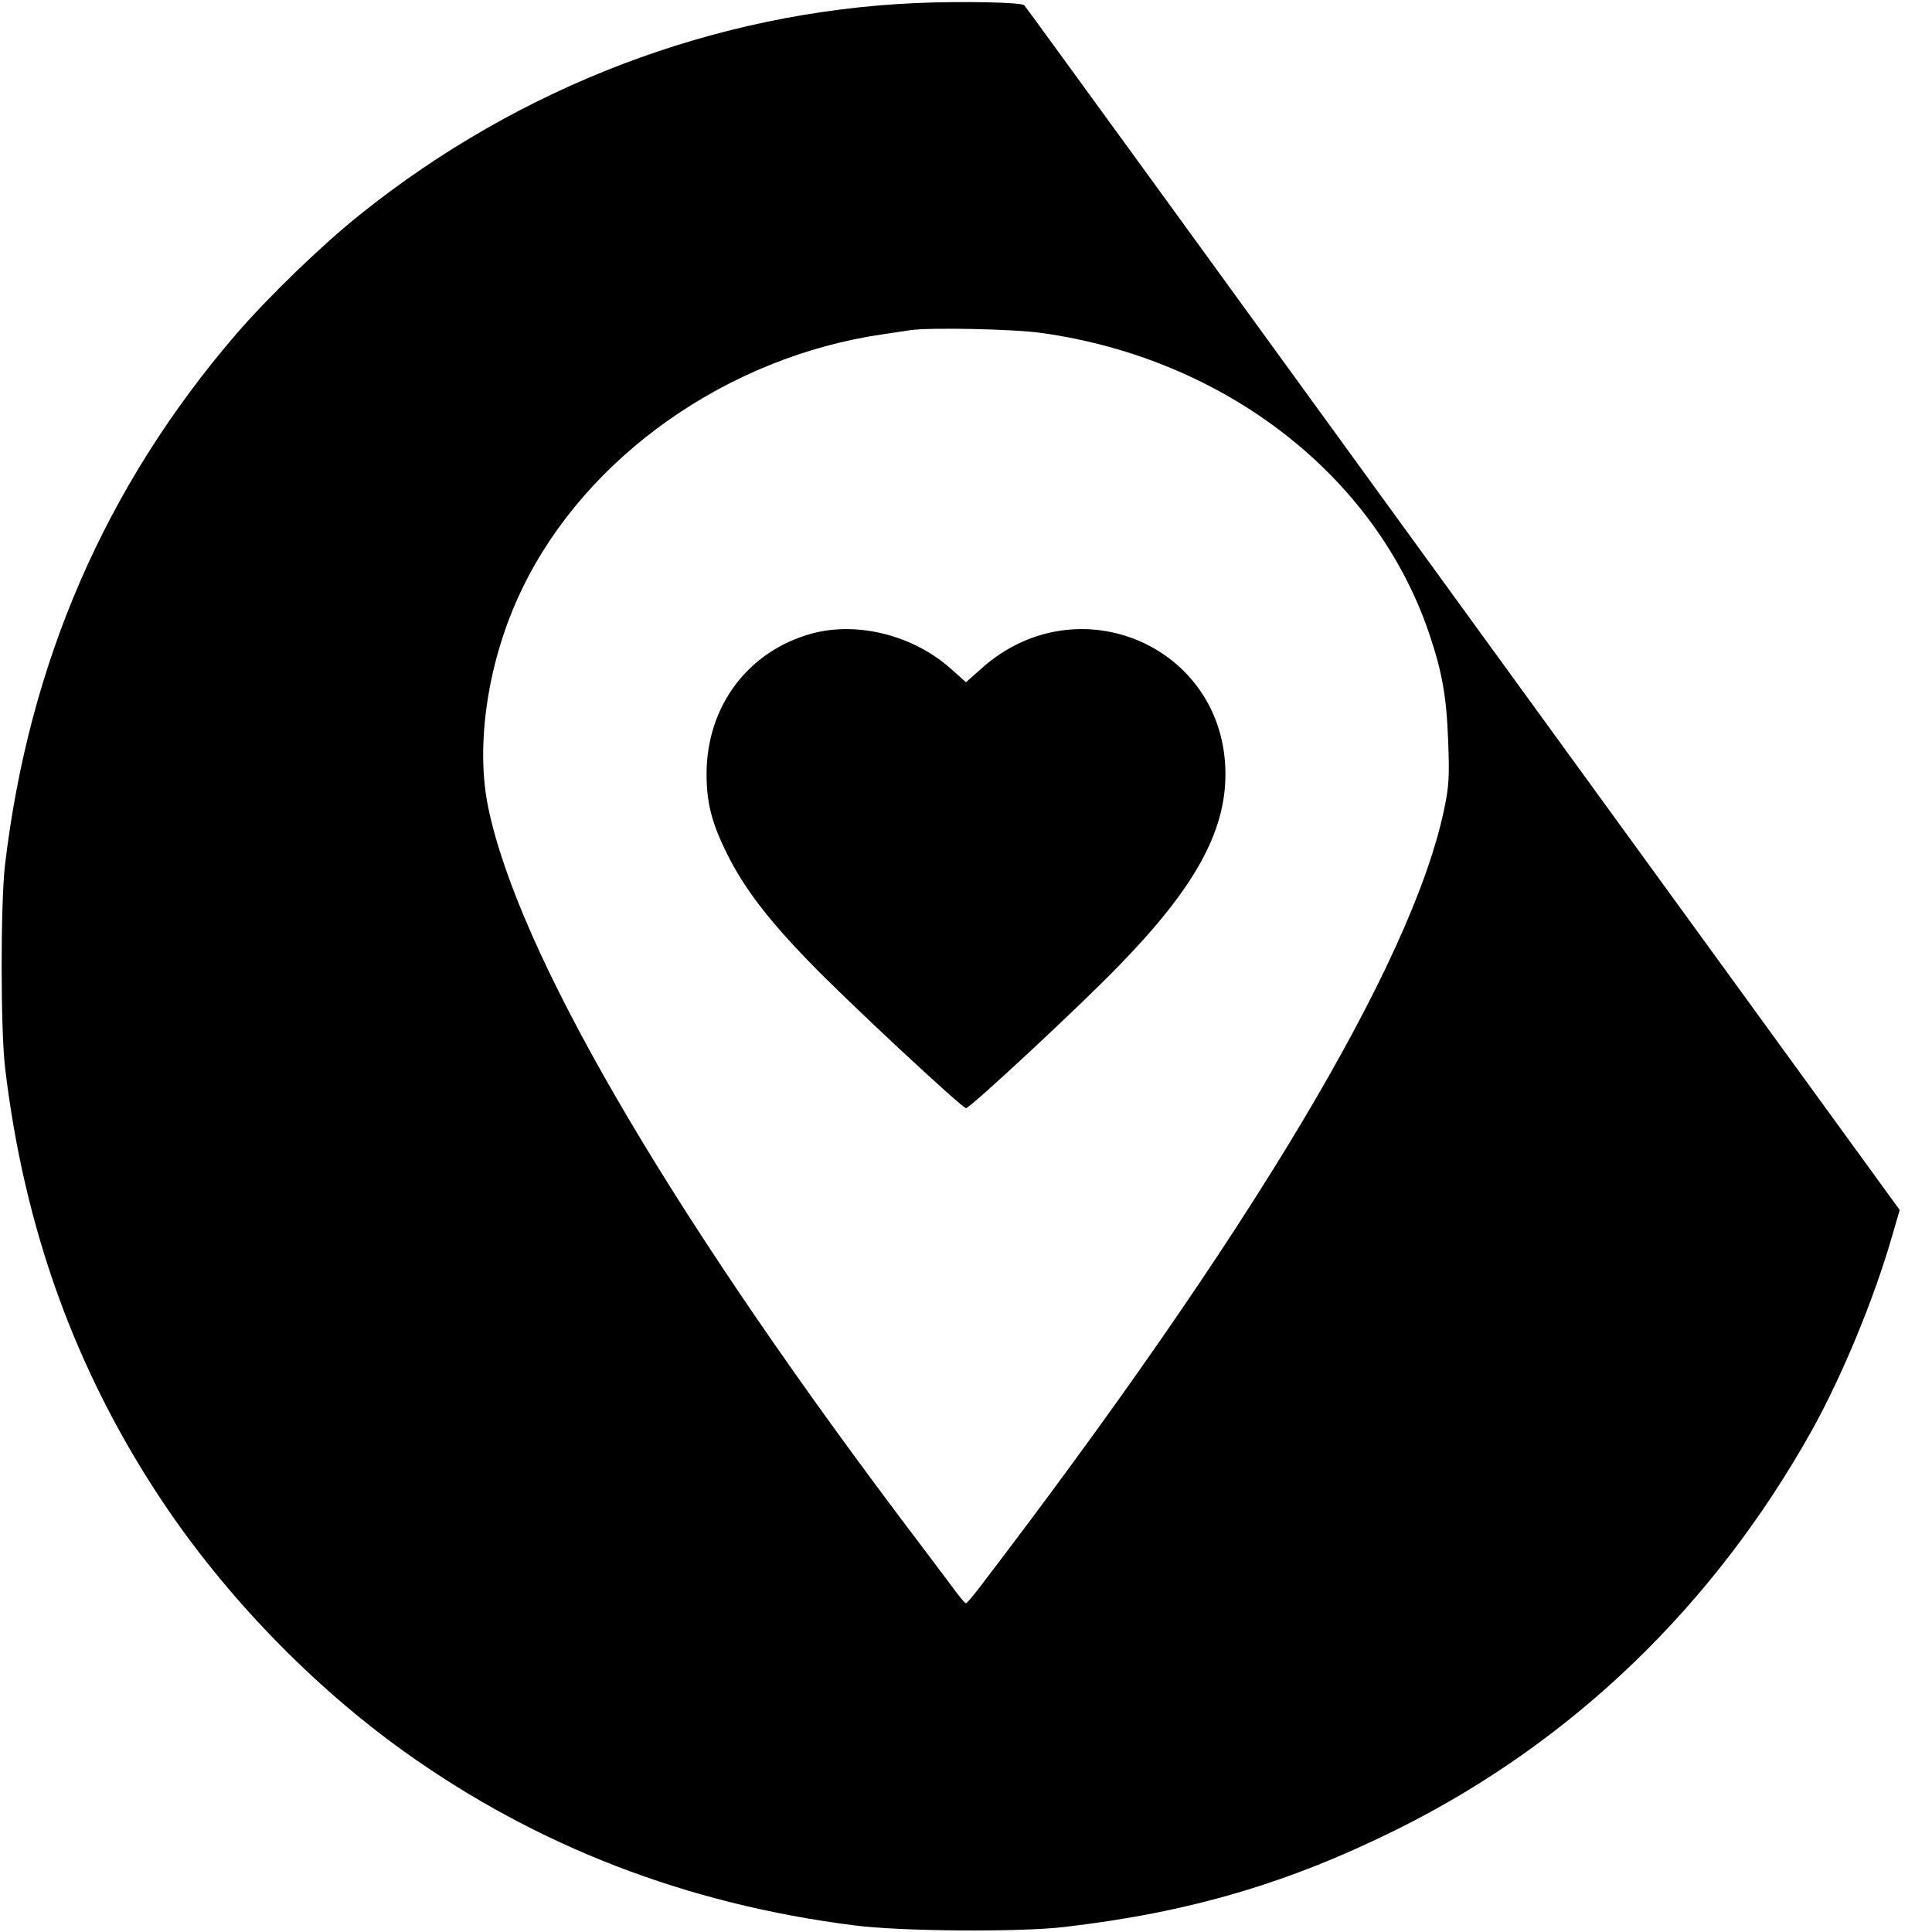
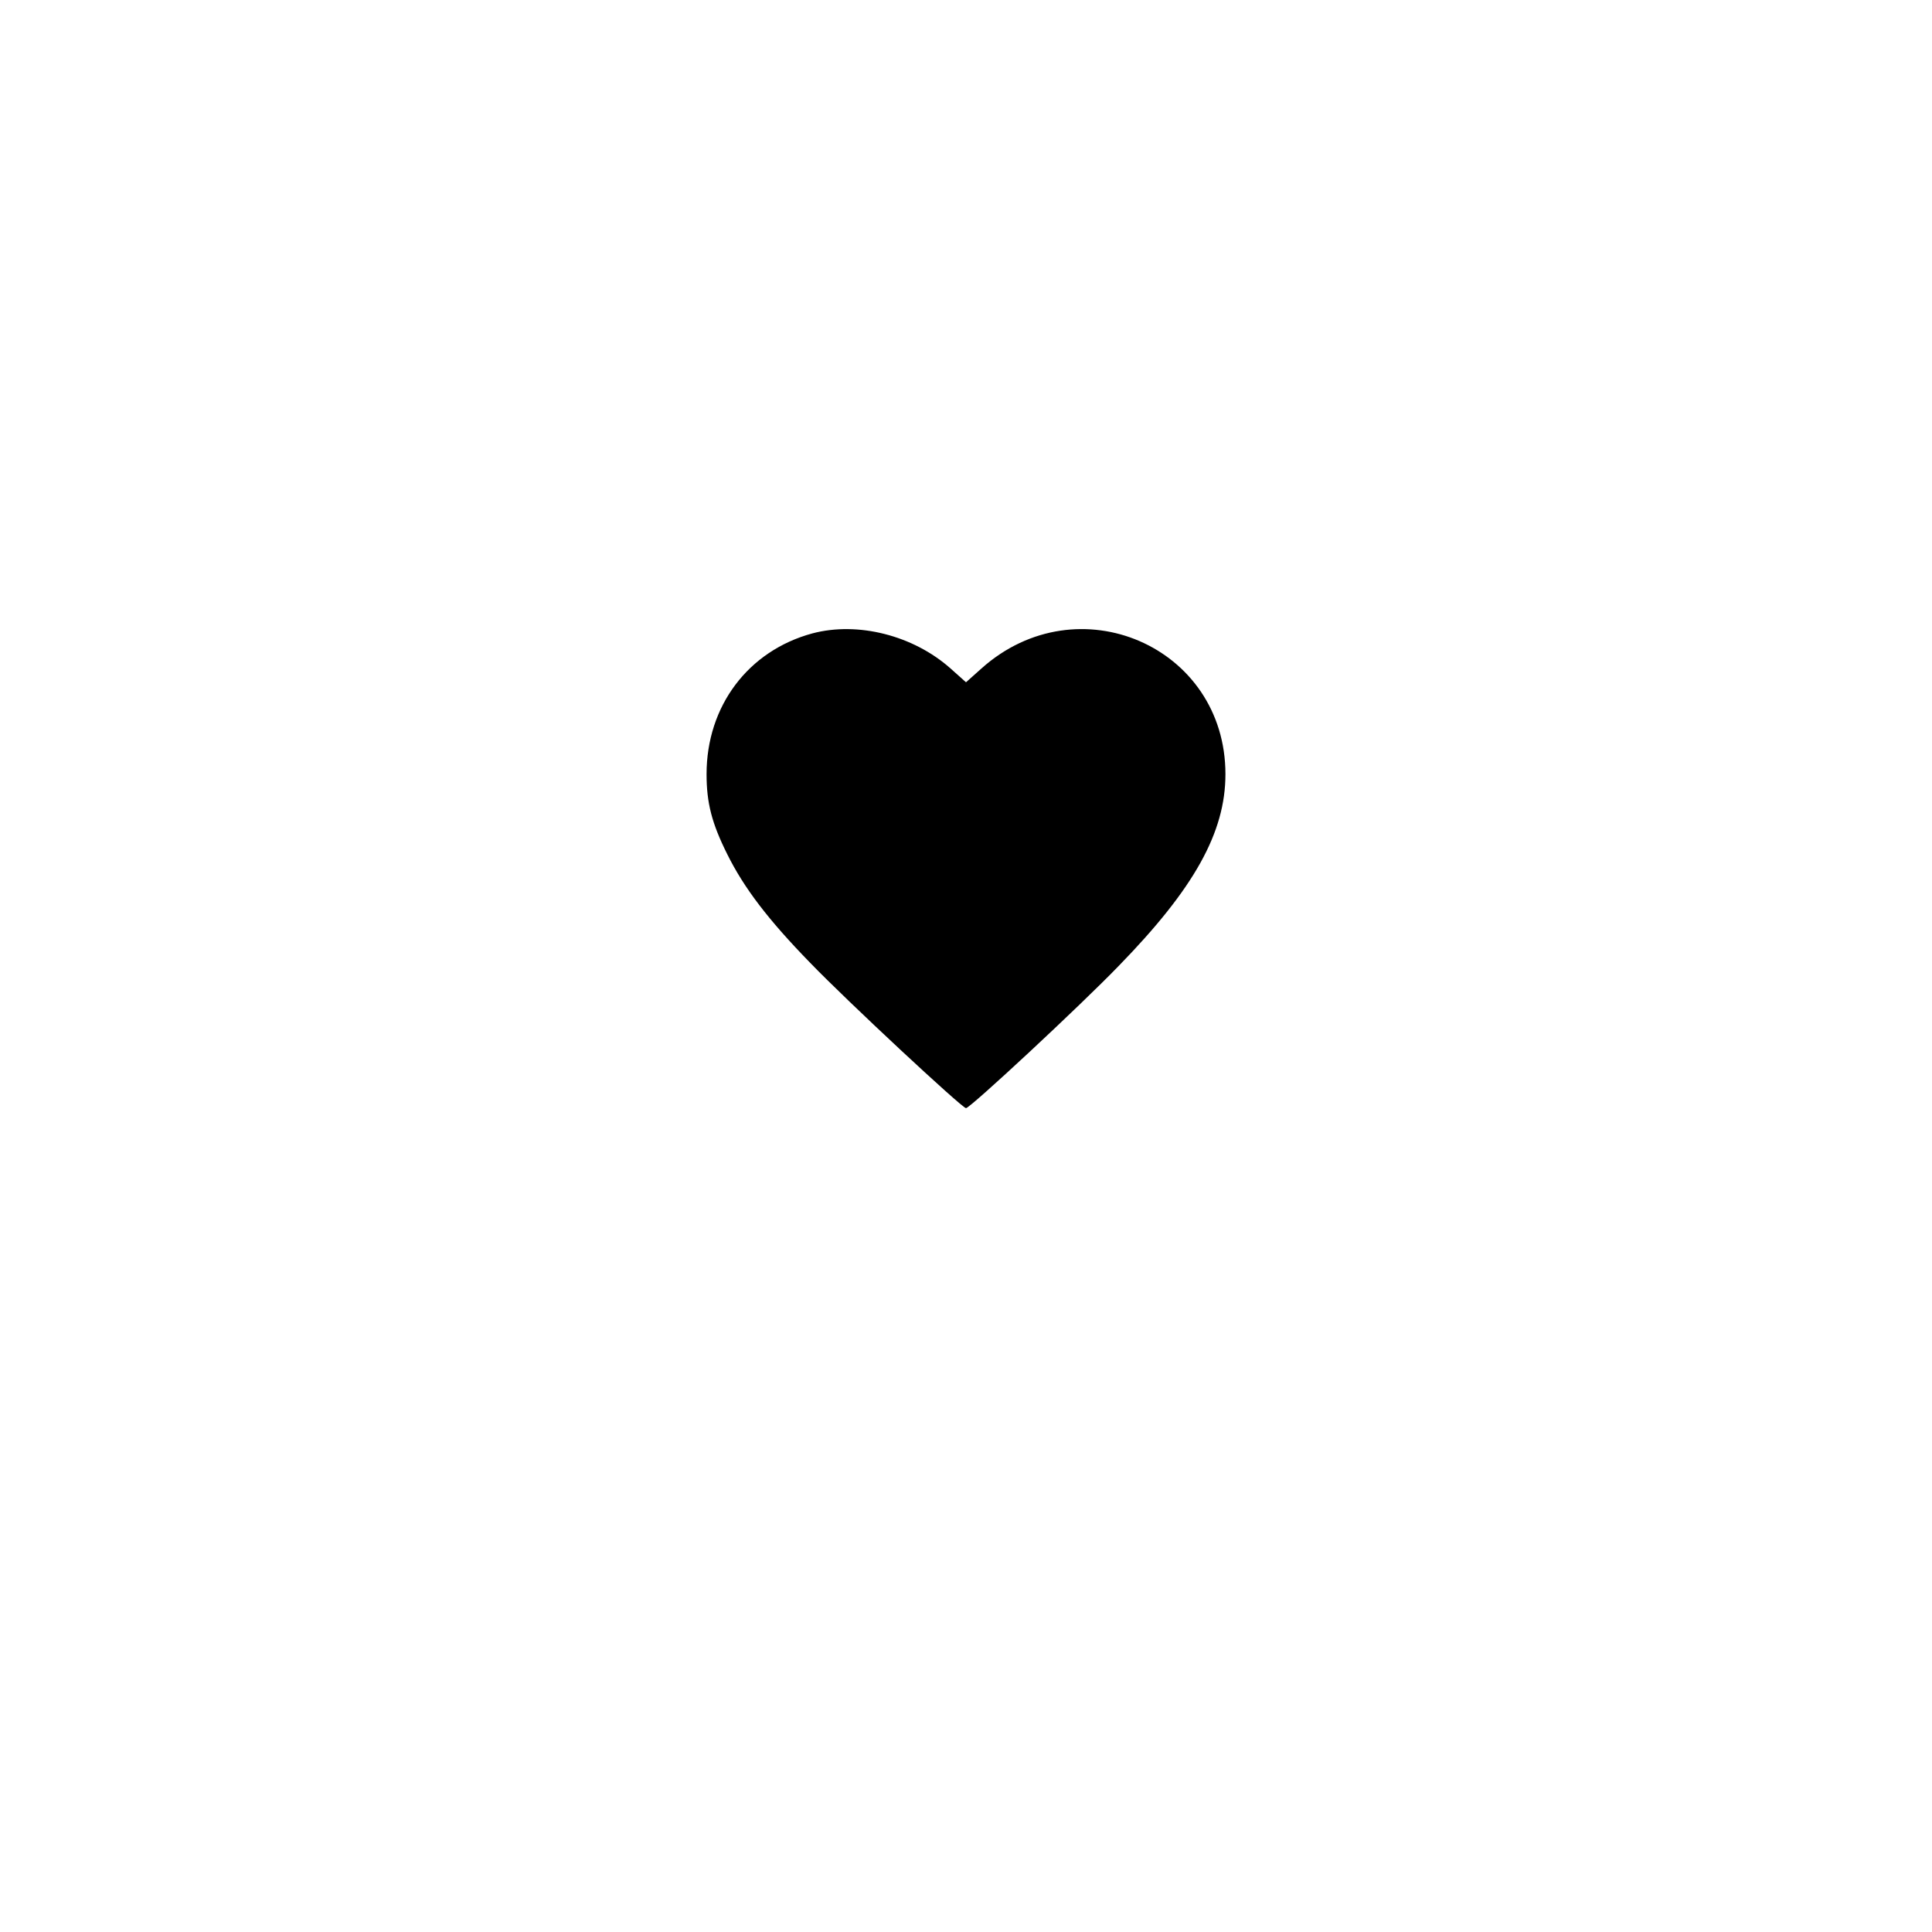
<svg xmlns="http://www.w3.org/2000/svg" version="1.0" width="700pt" height="700pt" viewBox="0 0 700 700" preserveAspectRatio="xMidYMid meet">
  <g transform="translate(0,700) scale(0.1,-0.1)" fill="#000000" stroke="none">
-     <path d="M3320 6989 c-727 -32 -1435 -301 -2015 -766 -138 -110 -331 -297 -448 -432 -474 -551 -752 -1189 -839 -1926 -16 -143 -16 -587 0 -730 69 -586 255 -1100 567 -1570 231 -347 545 -672 882 -913 479 -342 1021 -551 1628 -628 171 -22 594 -25 760 -6 456 53 816 159 1215 358 630 315 1141 808 1495 1442 110 198 225 476 290 702 l28 96 -1583 2179 c-870 1199 -1585 2183 -1589 2186 -10 11 -228 15 -391 8z m451 -1195 c665 -92 1213 -516 1407 -1089 47 -139 63 -227 69 -391 5 -131 3 -164 -16 -253 -120 -558 -704 -1534 -1686 -2818 -22 -28 -42 -52 -45 -52 -3 0 -16 15 -30 33 -14 19 -111 148 -216 287 -847 1128 -1377 2042 -1485 2563 -48 231 0 541 124 795 232 479 745 839 1307 920 41 6 86 13 100 15 73 10 370 4 471 -10z" />
    <path d="M2943 4705 c-232 -63 -383 -263 -383 -510 0 -104 19 -178 75 -290 60 -121 147 -236 300 -393 135 -140 551 -527 565 -527 15 0 414 371 553 515 274 281 387 484 387 695 0 463 -535 695 -884 383 l-56 -50 -56 50 c-135 120 -336 171 -501 127z" />
  </g>
</svg>